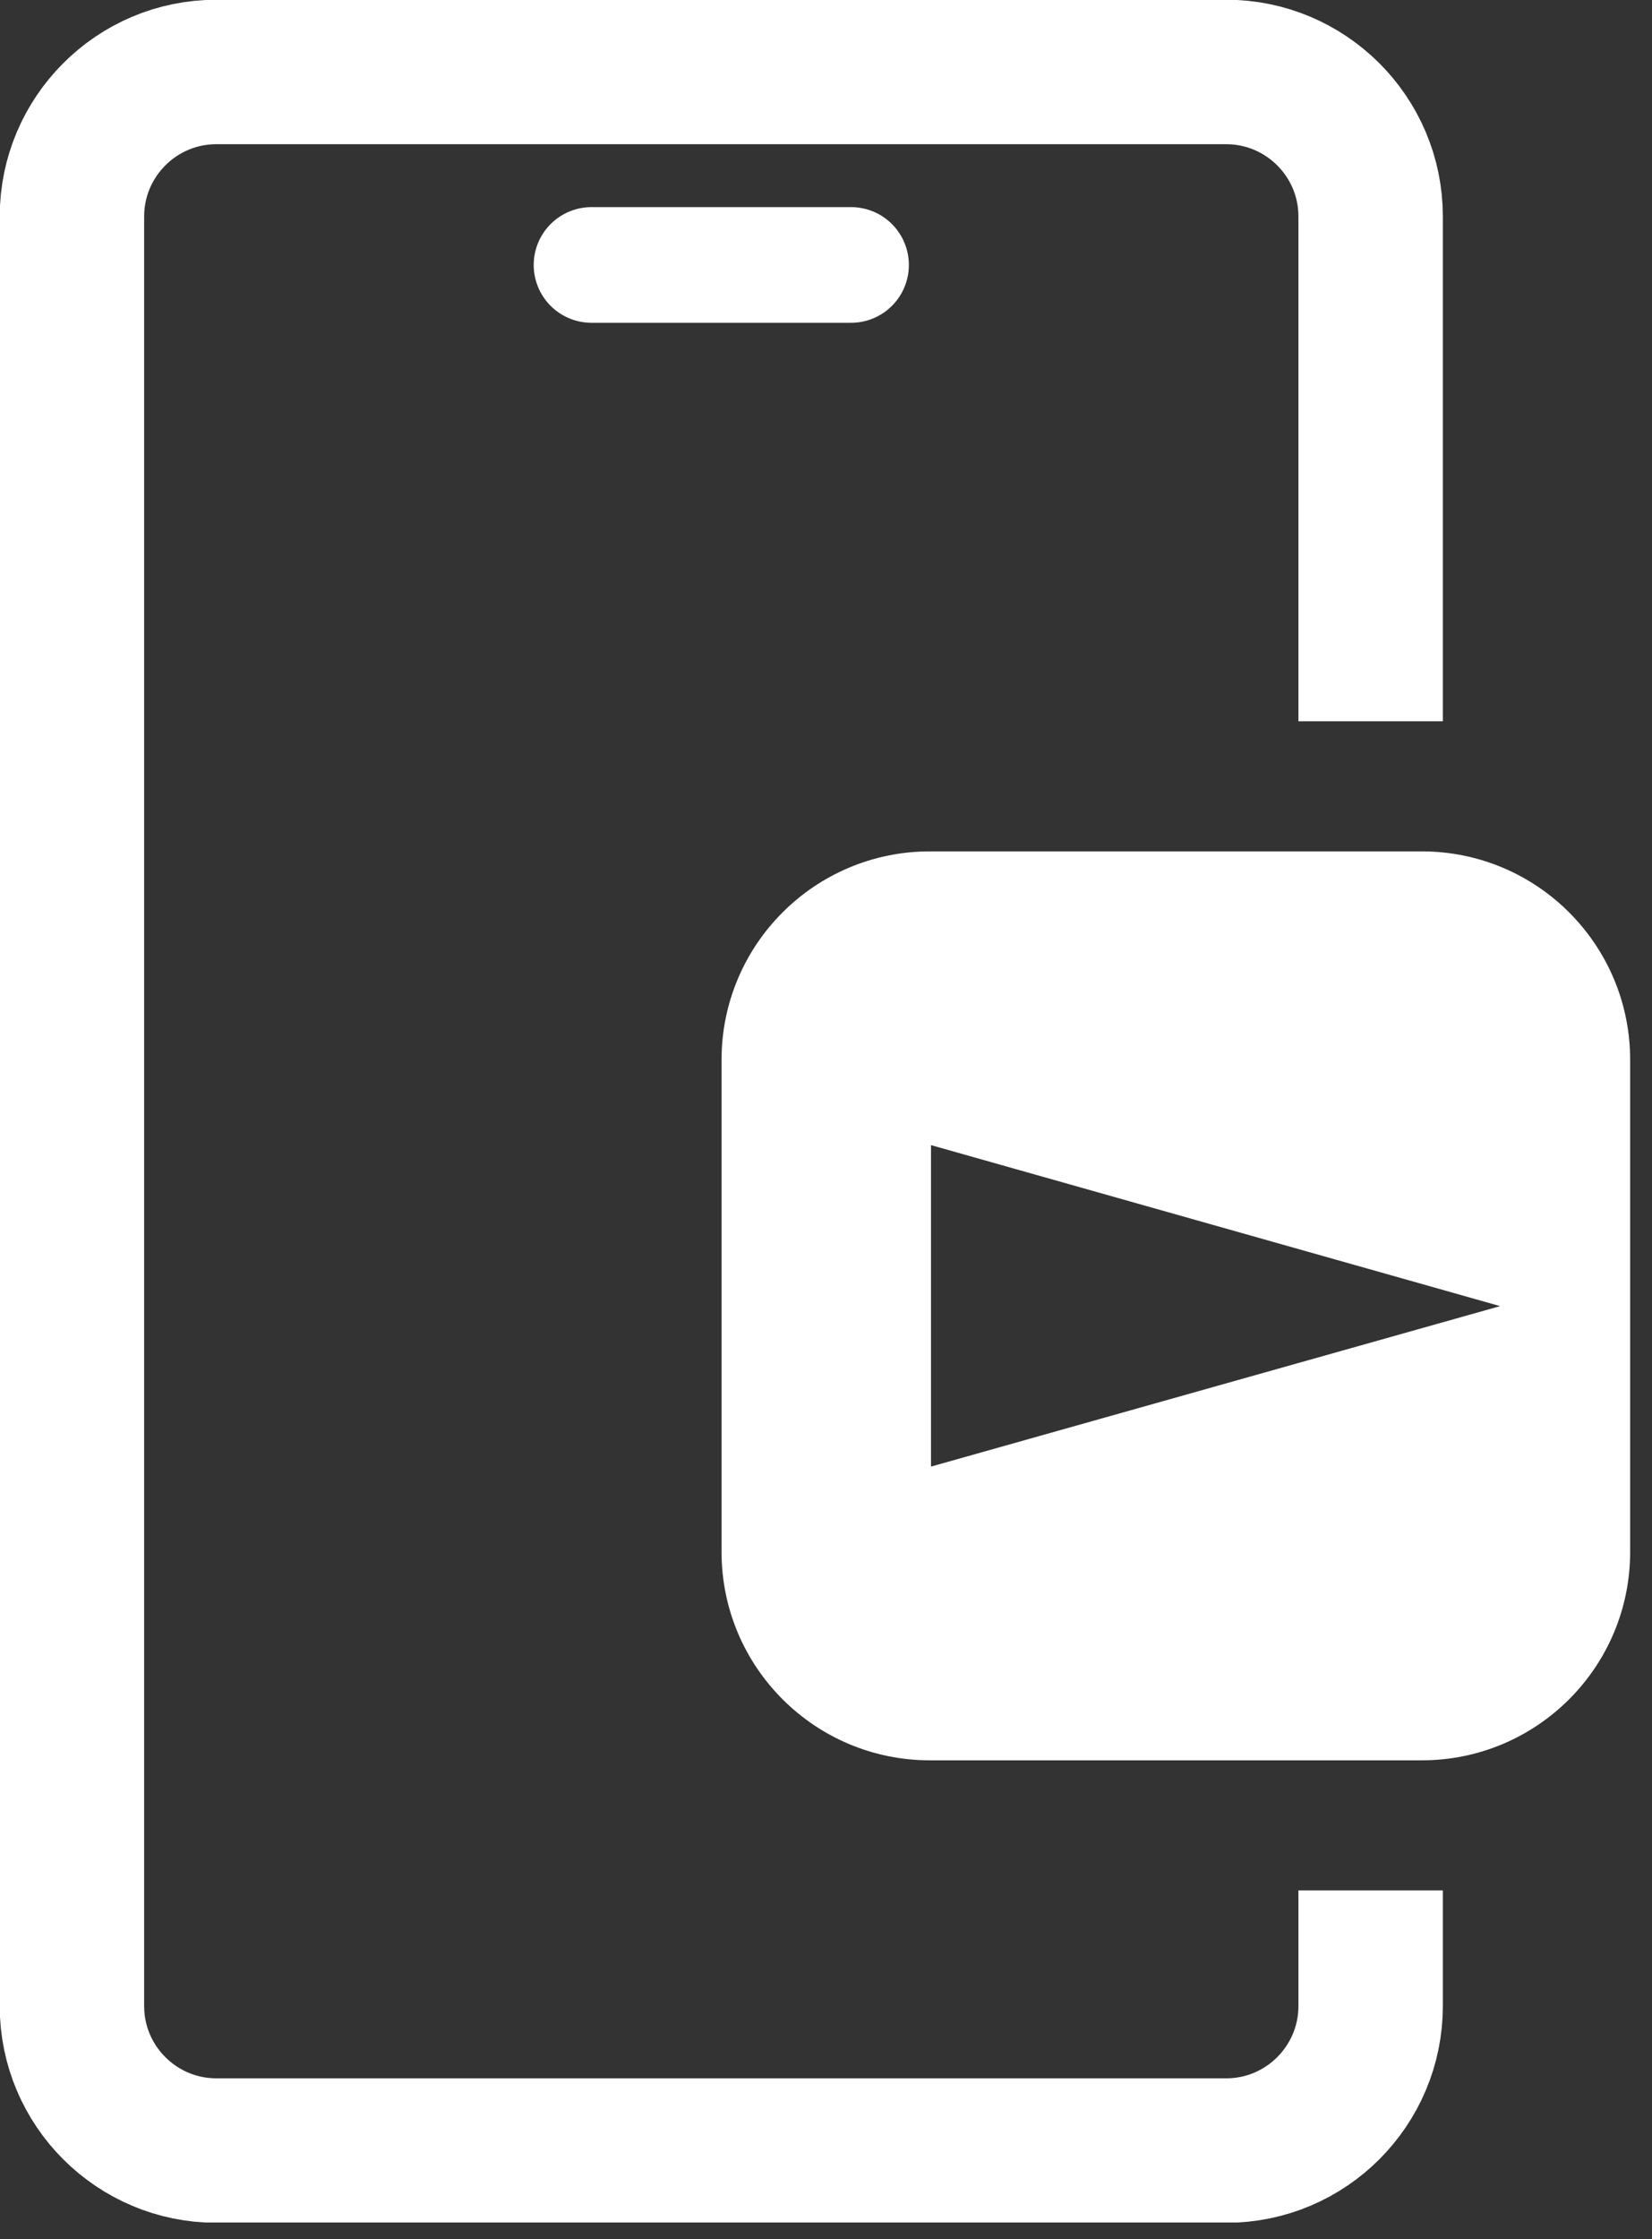
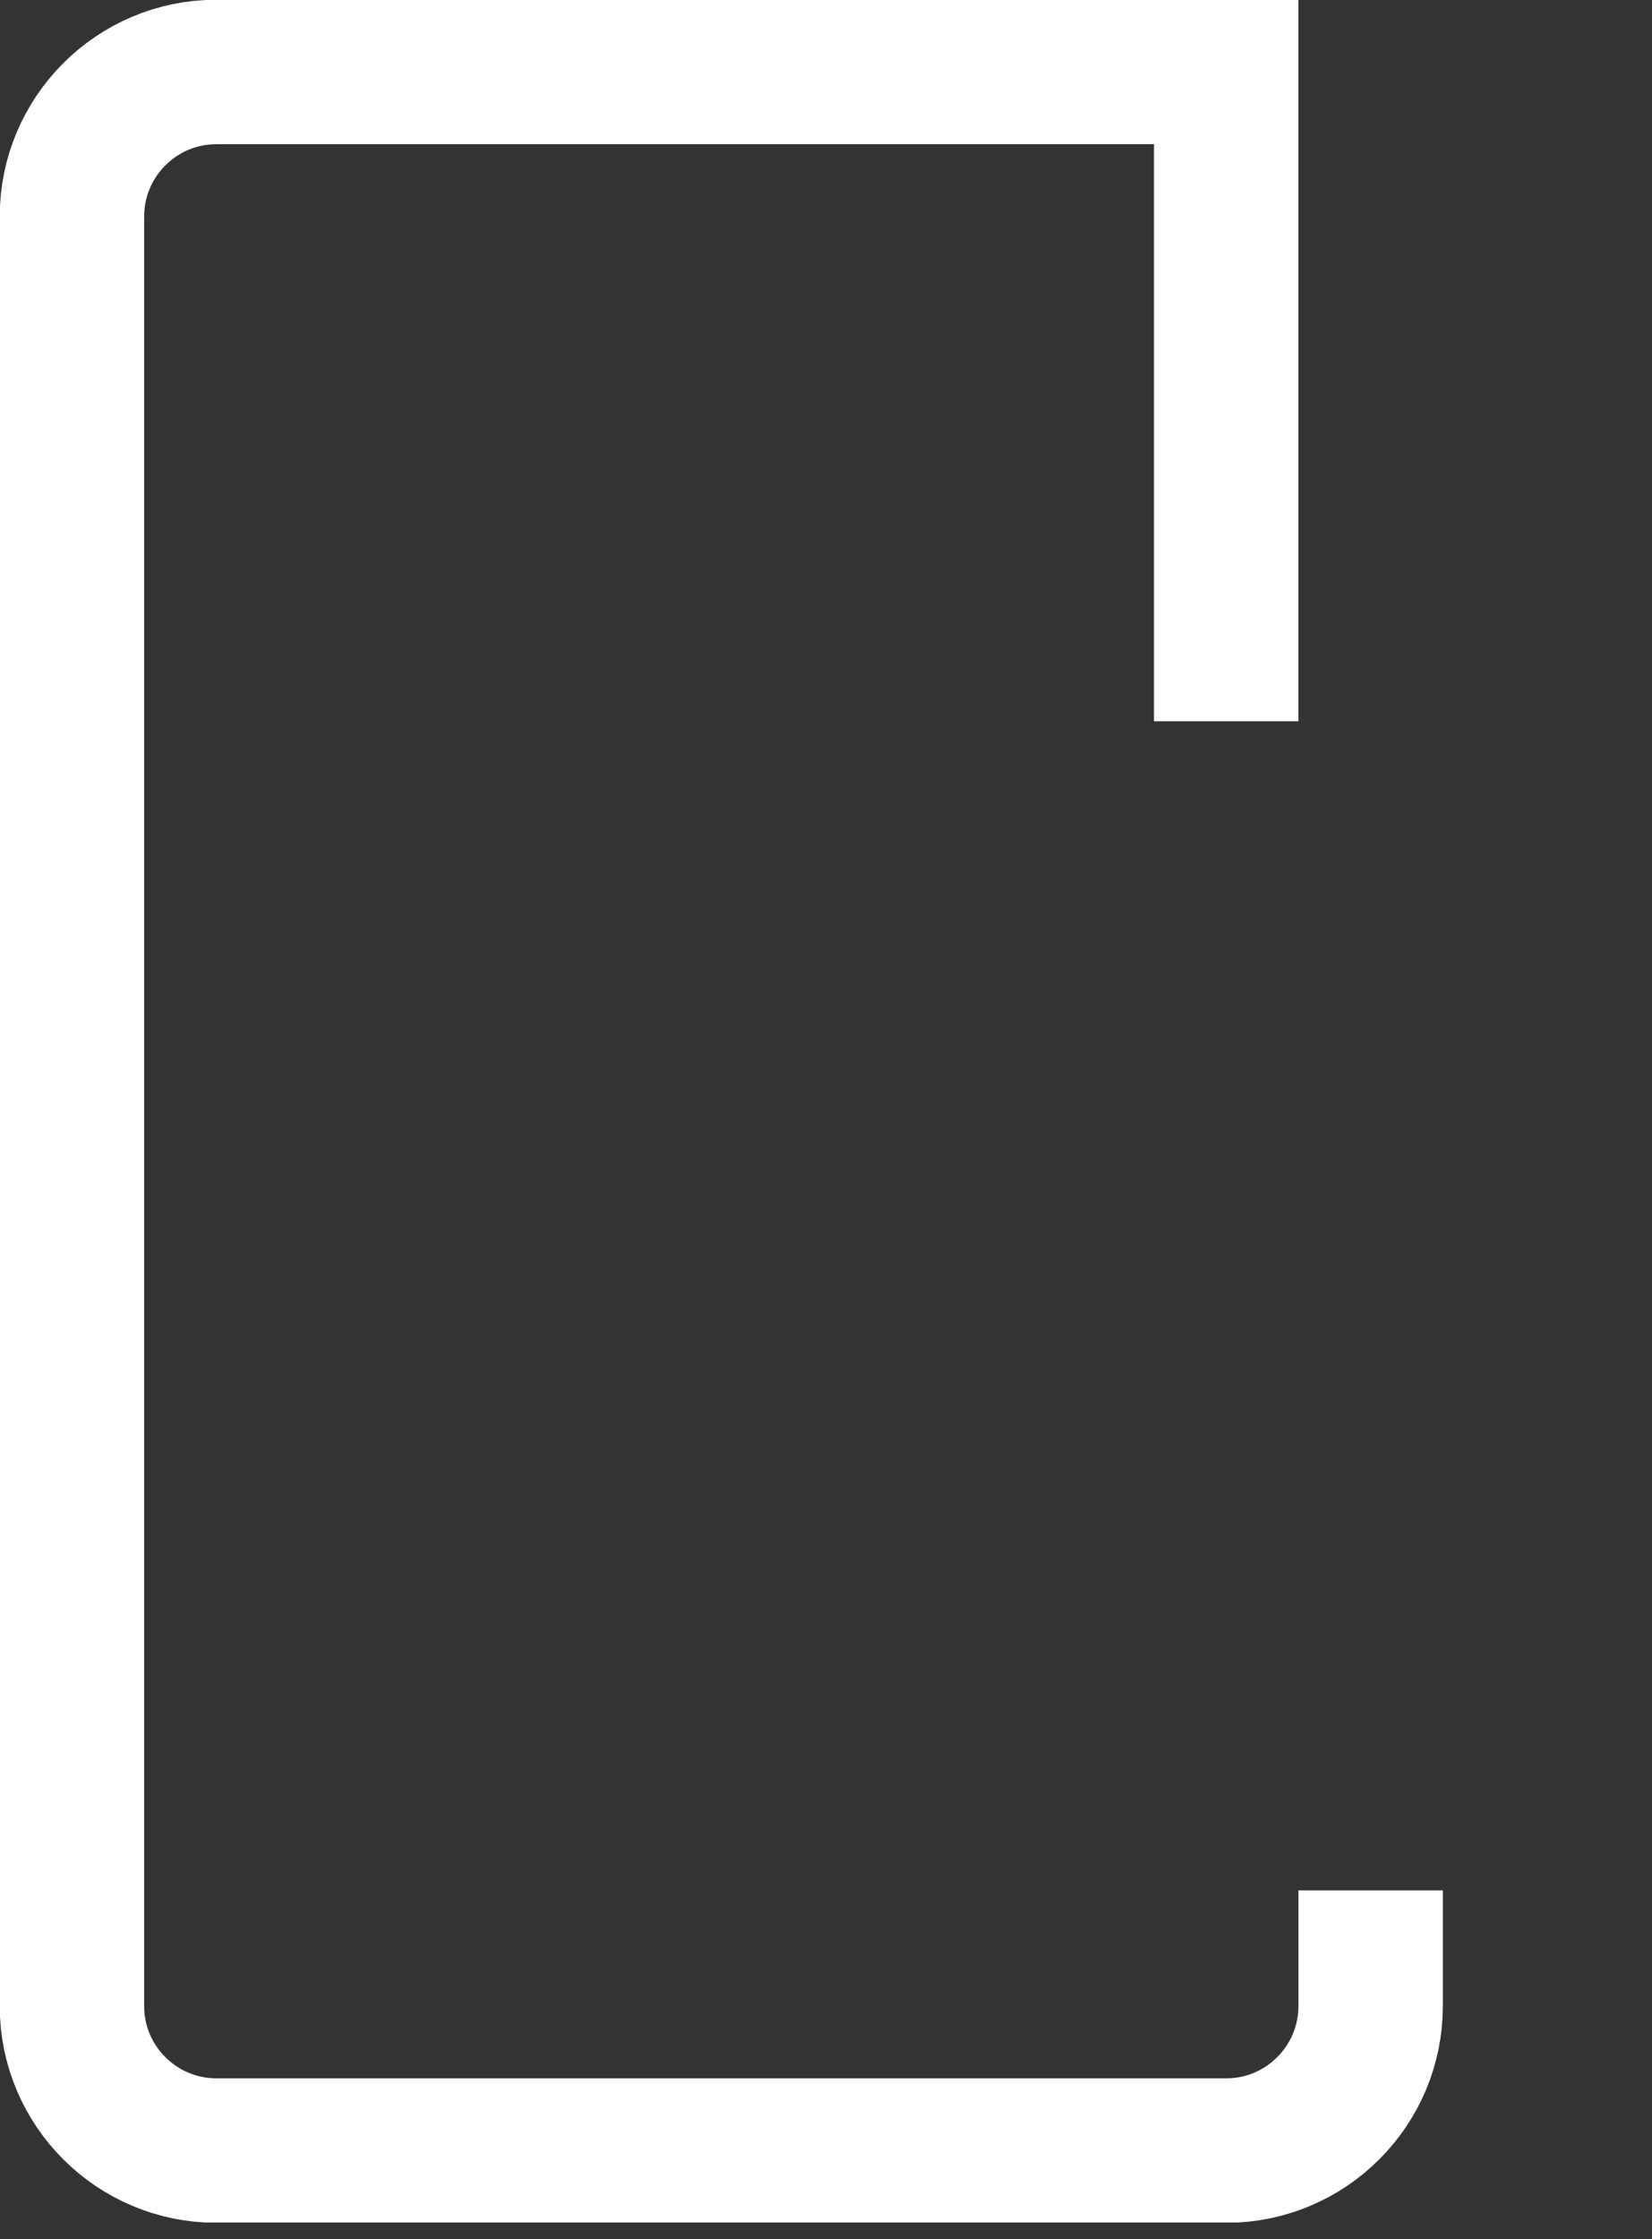
<svg xmlns="http://www.w3.org/2000/svg" width="31" height="42" viewBox="0 0 31 42" fill="none">
  <rect x="0" y="0" width="31" height="42" fill="#333333" stroke="none" />
  <g clip-path="url(#clip0_33_394)">
-     <path d="M25.72 35.46V37.63C25.72 39.12 24.51 40.34 23.01 40.34H4.06C2.57 40.34 1.35 39.13 1.35 37.63V4.06C1.35 2.57 2.56 1.35 4.06 1.35H23.01C24.5 1.35 25.72 2.56 25.72 4.06V13.53" stroke="white" stroke-width="2.71" stroke-miterlimit="10" />
-     <path d="M15.97 4.97H11.1" stroke="white" stroke-width="2.17" stroke-miterlimit="10" stroke-linecap="round" />
-     <path fill-rule="evenodd" clip-rule="evenodd" d="M26.68 15.97H17.45C15.29 15.97 13.54 17.72 13.54 19.88V29.11C13.54 31.27 15.29 33.02 17.45 33.02H26.68C28.84 33.02 30.59 31.27 30.59 29.11V19.88C30.59 17.72 28.84 15.97 26.68 15.97ZM17.47 27.51V21.48L28.15 24.5L17.47 27.51Z" fill="white" />
+     <path d="M25.72 35.46V37.63C25.72 39.12 24.51 40.34 23.01 40.34H4.06C2.57 40.34 1.35 39.13 1.35 37.63V4.06C1.35 2.57 2.56 1.35 4.06 1.35H23.01V13.53" stroke="white" stroke-width="2.71" stroke-miterlimit="10" />
  </g>
  <defs>
    <clipPath id="clip0_33_394">
      <rect width="30.59" height="41.69" fill="white" />
    </clipPath>
  </defs>
</svg>